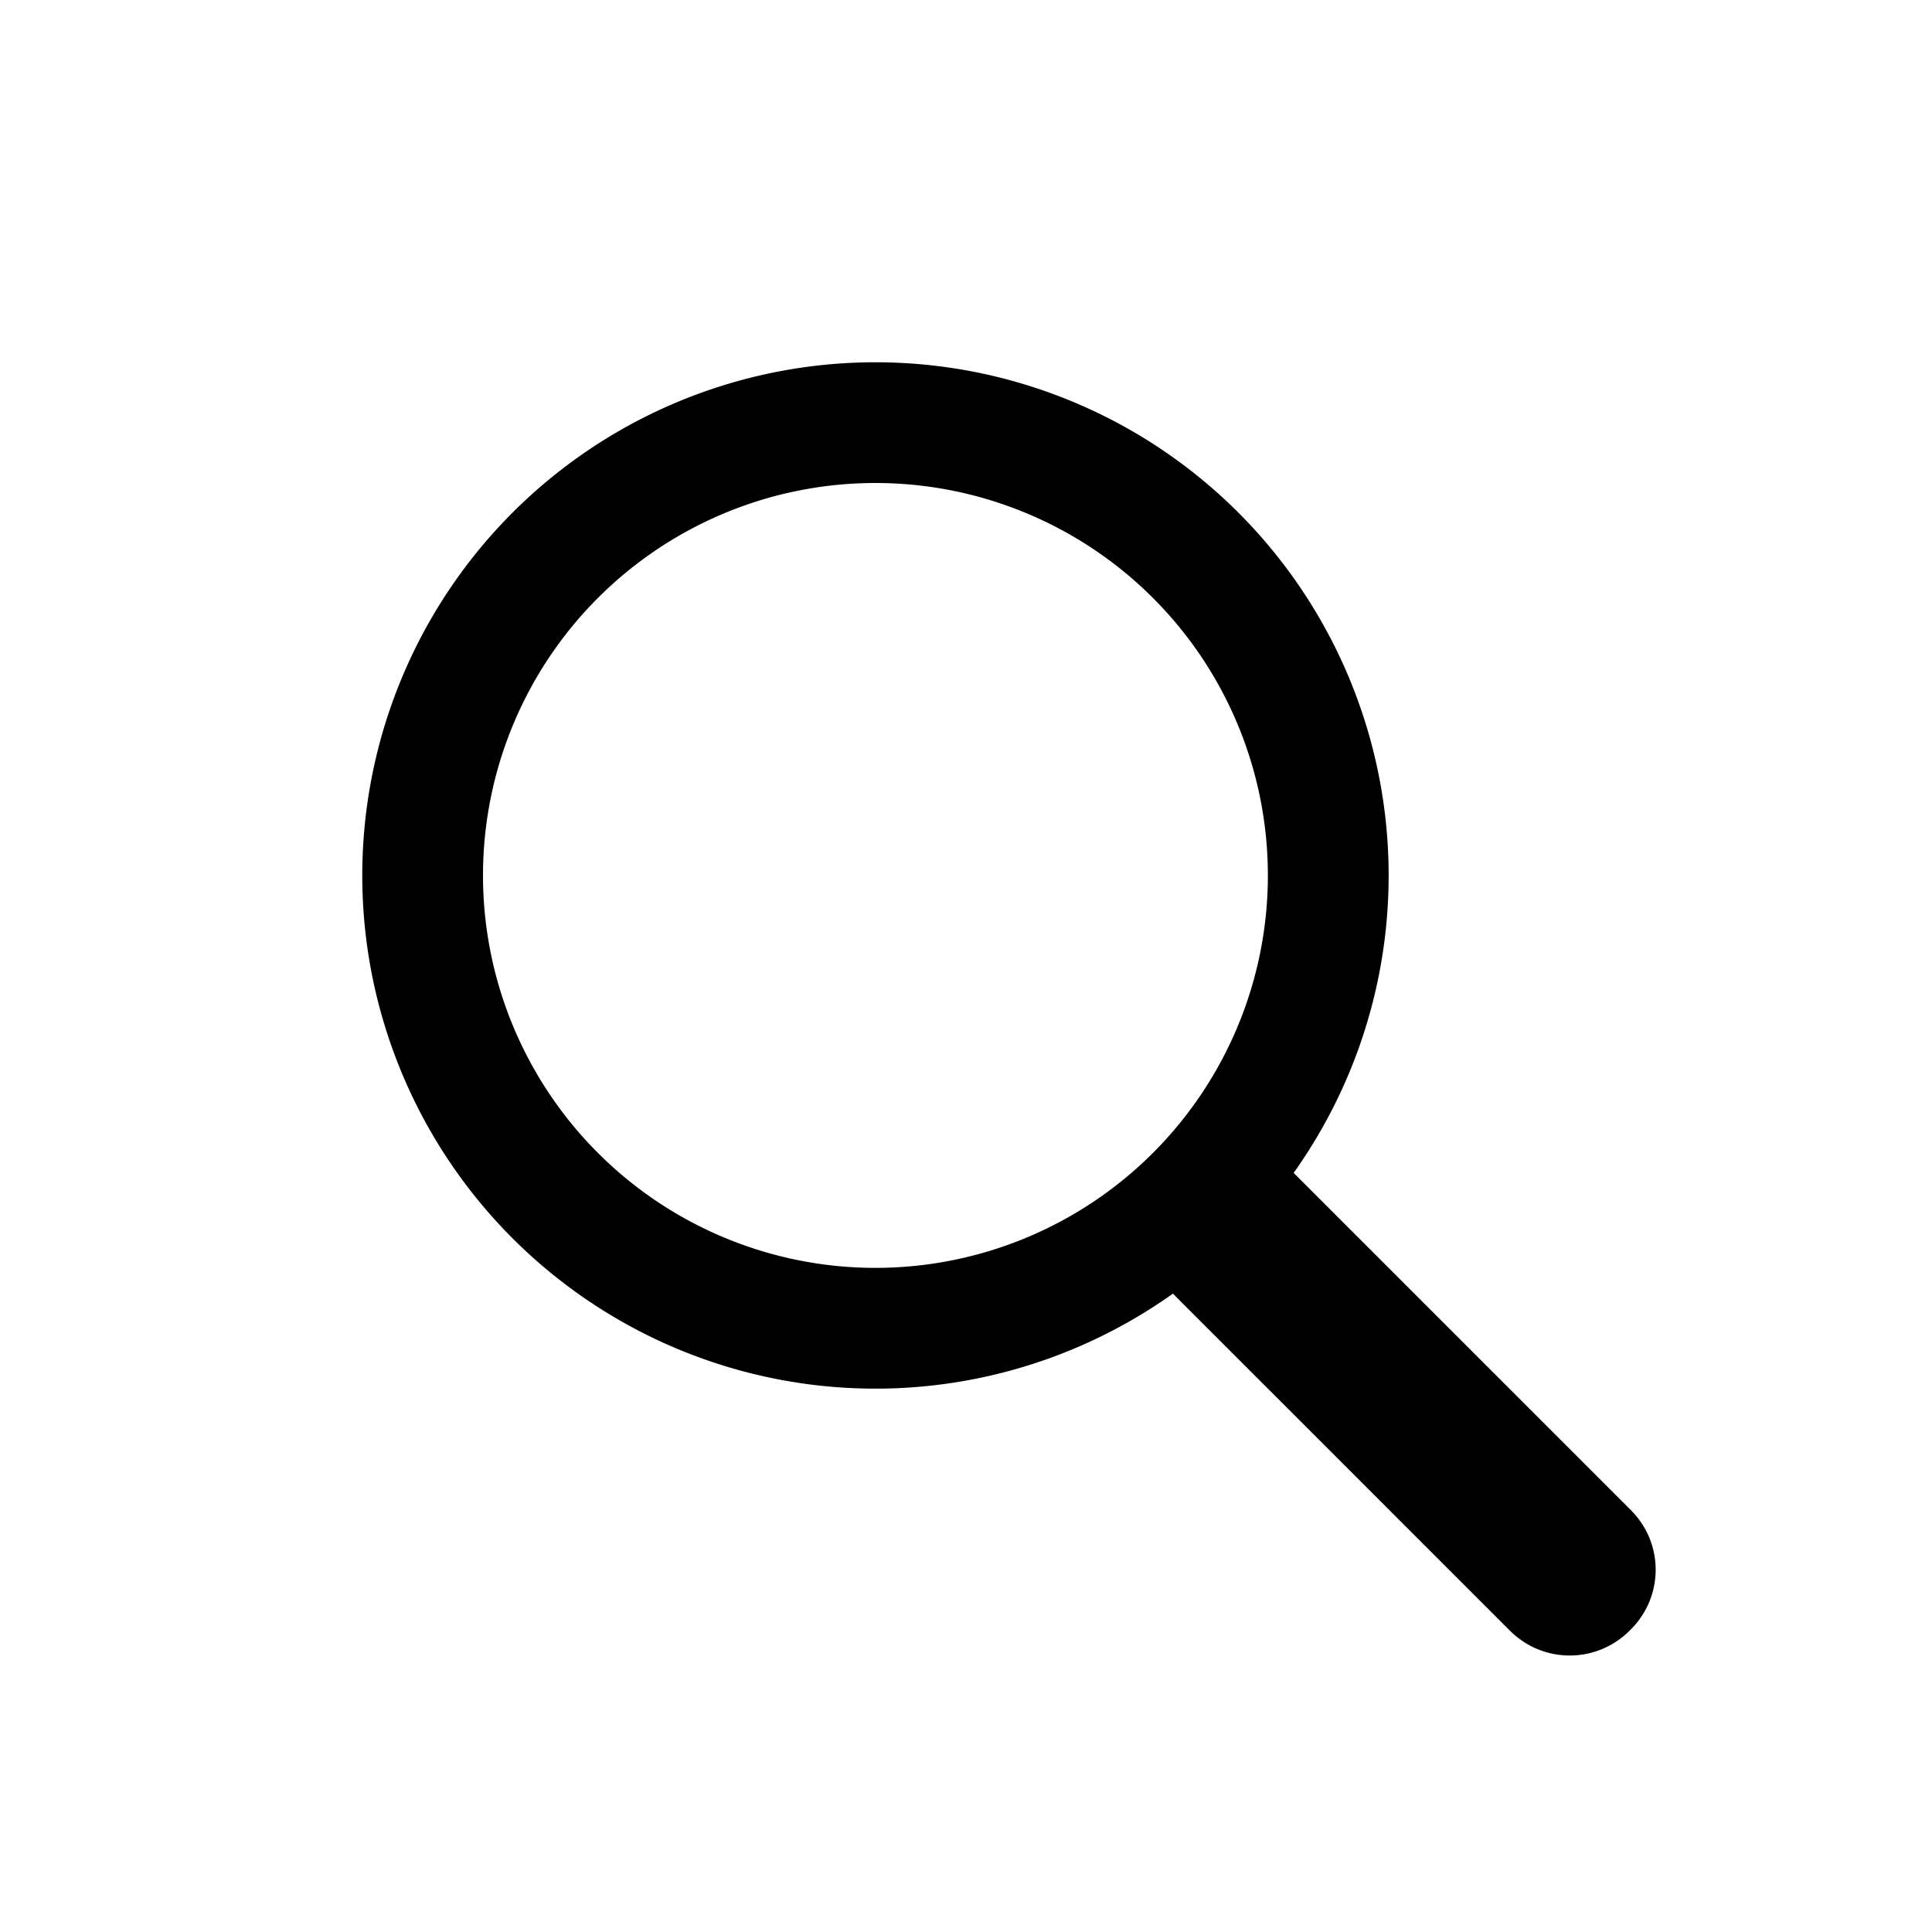
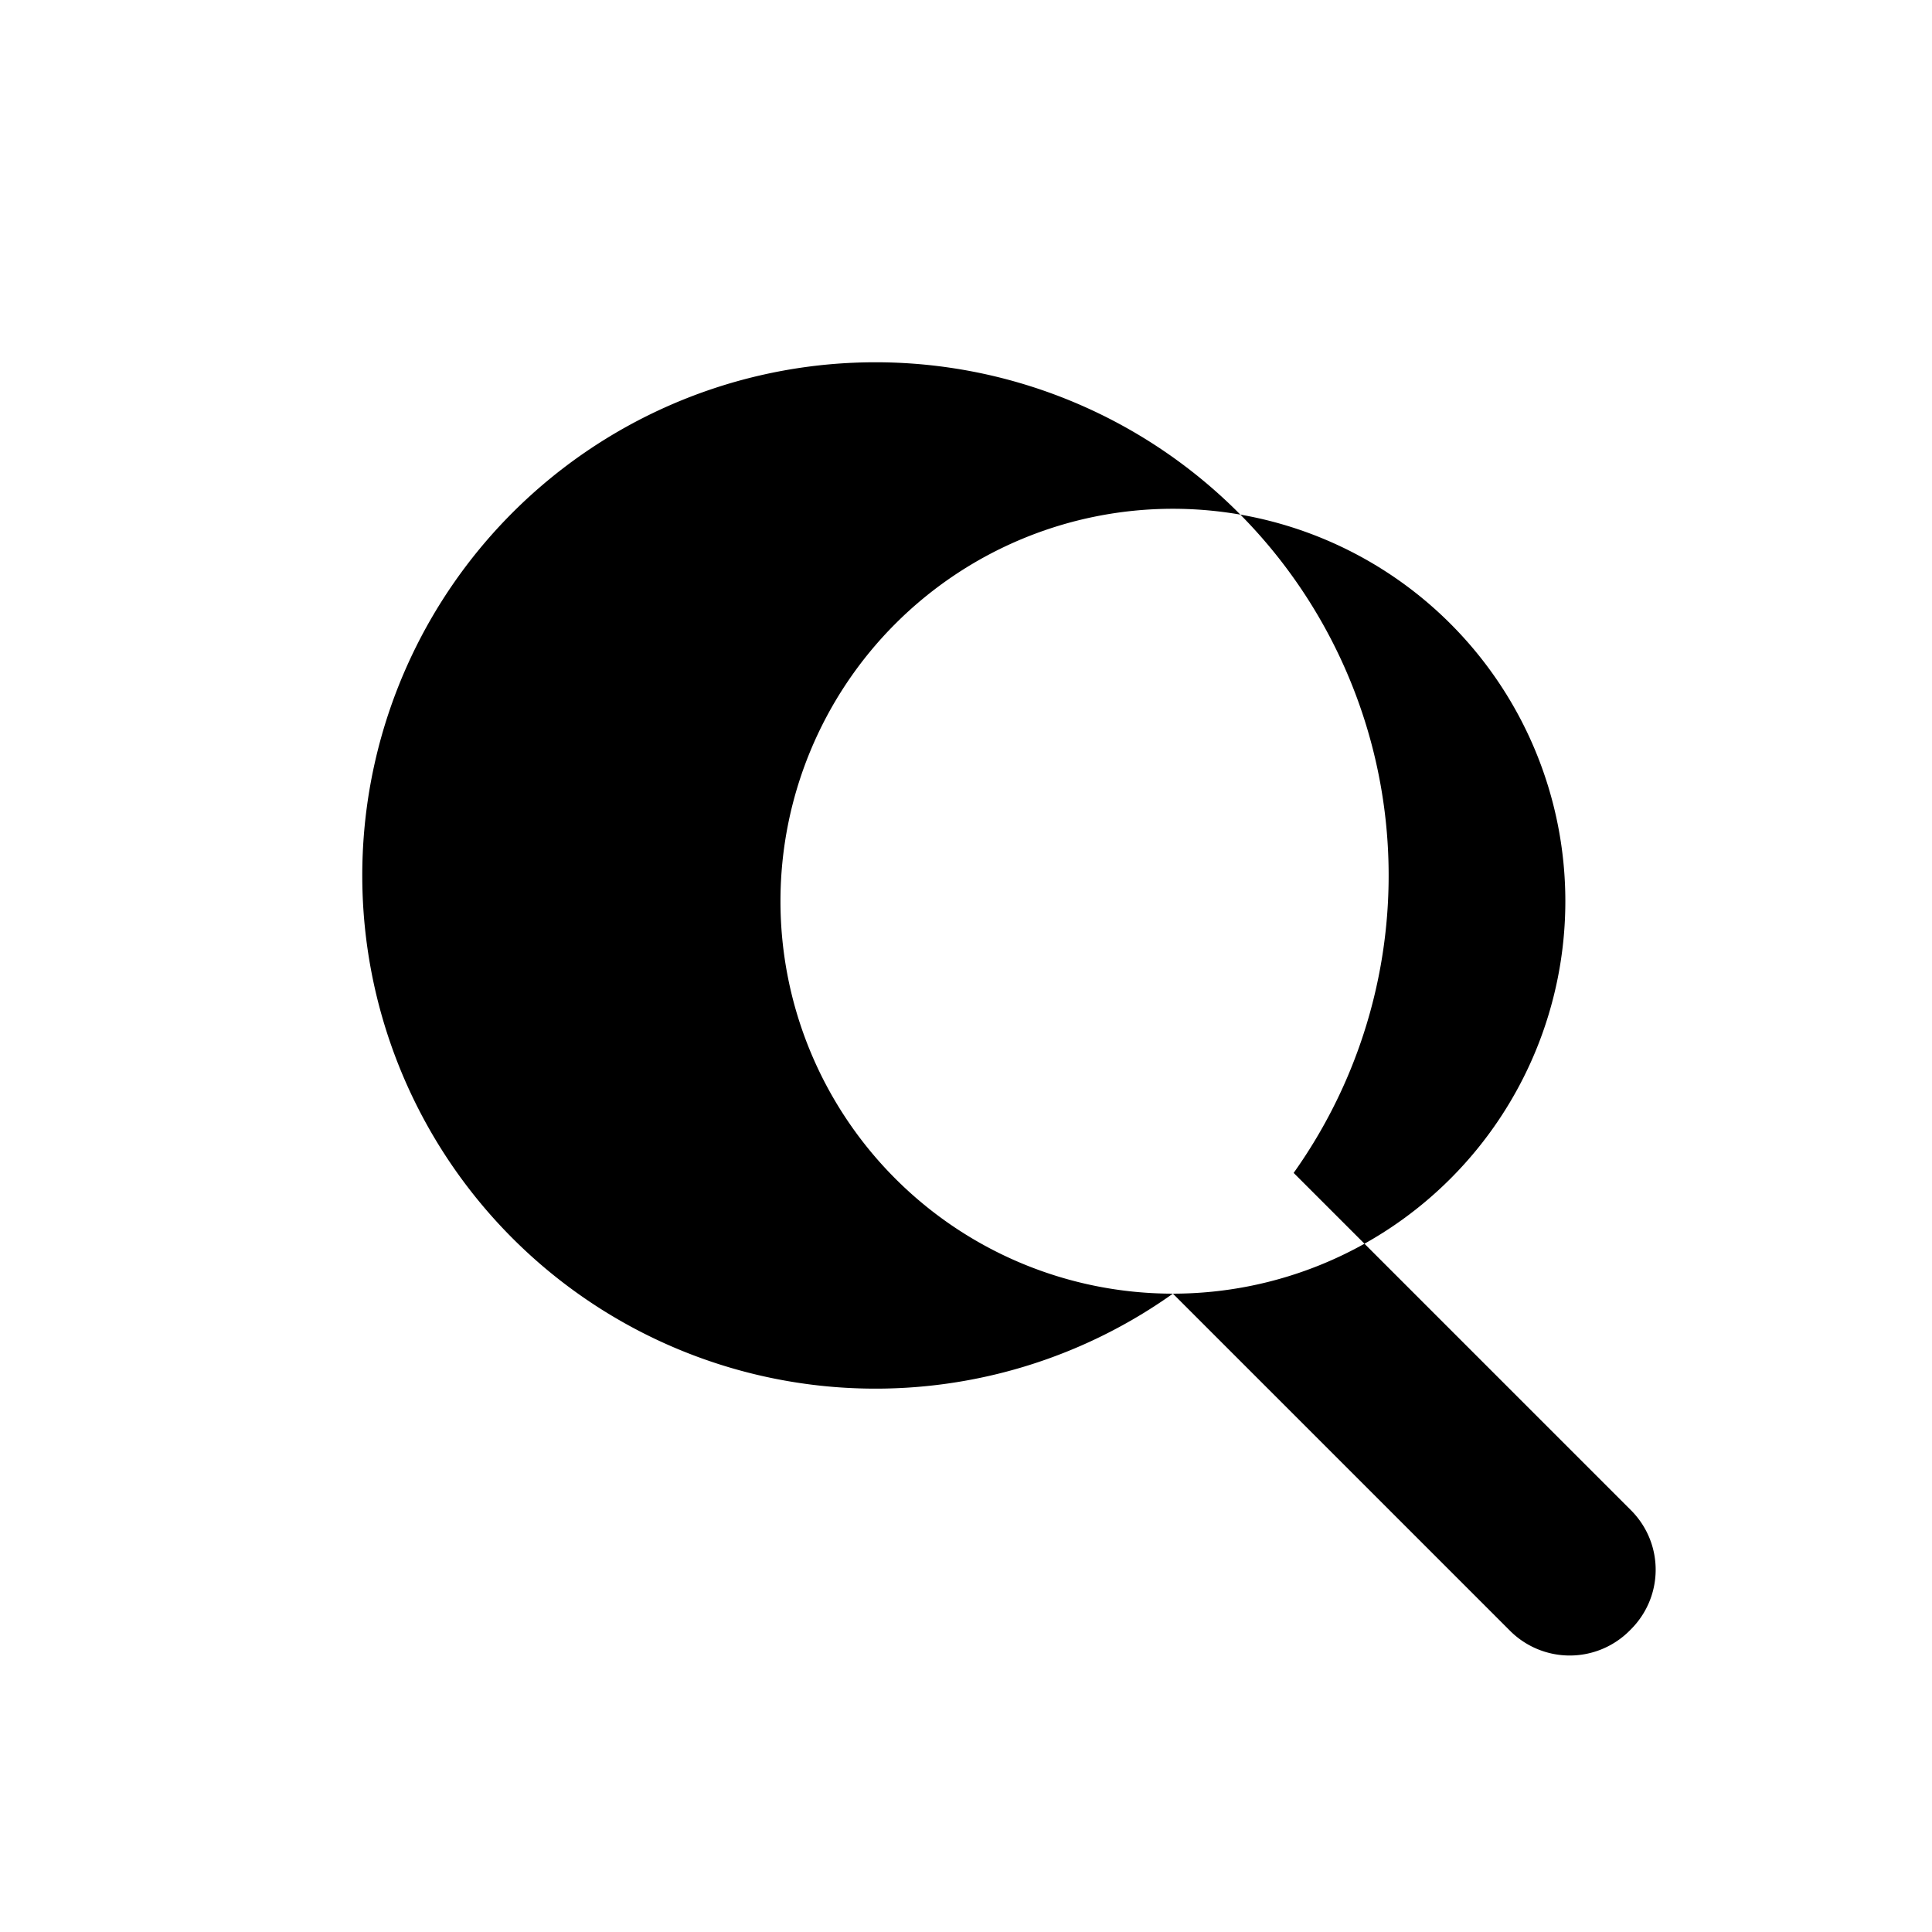
<svg xmlns="http://www.w3.org/2000/svg" height="32" width="32">
-   <path d="M19.427 21.427a8.5 8.5 0 112-2l5.585 5.585c.55.55.546 1.43 0 1.976l-.024.024a1.399 1.399 0 01-1.976 0l-5.585-5.585zM14.5 21a6.5 6.5 0 100-13 6.5 6.5 0 000 13z" fill-rule="evenodd" />
+   <path d="M19.427 21.427a8.5 8.5 0 112-2l5.585 5.585c.55.55.546 1.43 0 1.976l-.024.024a1.399 1.399 0 01-1.976 0l-5.585-5.585za6.5 6.5 0 100-13 6.5 6.5 0 000 13z" fill-rule="evenodd" />
</svg>